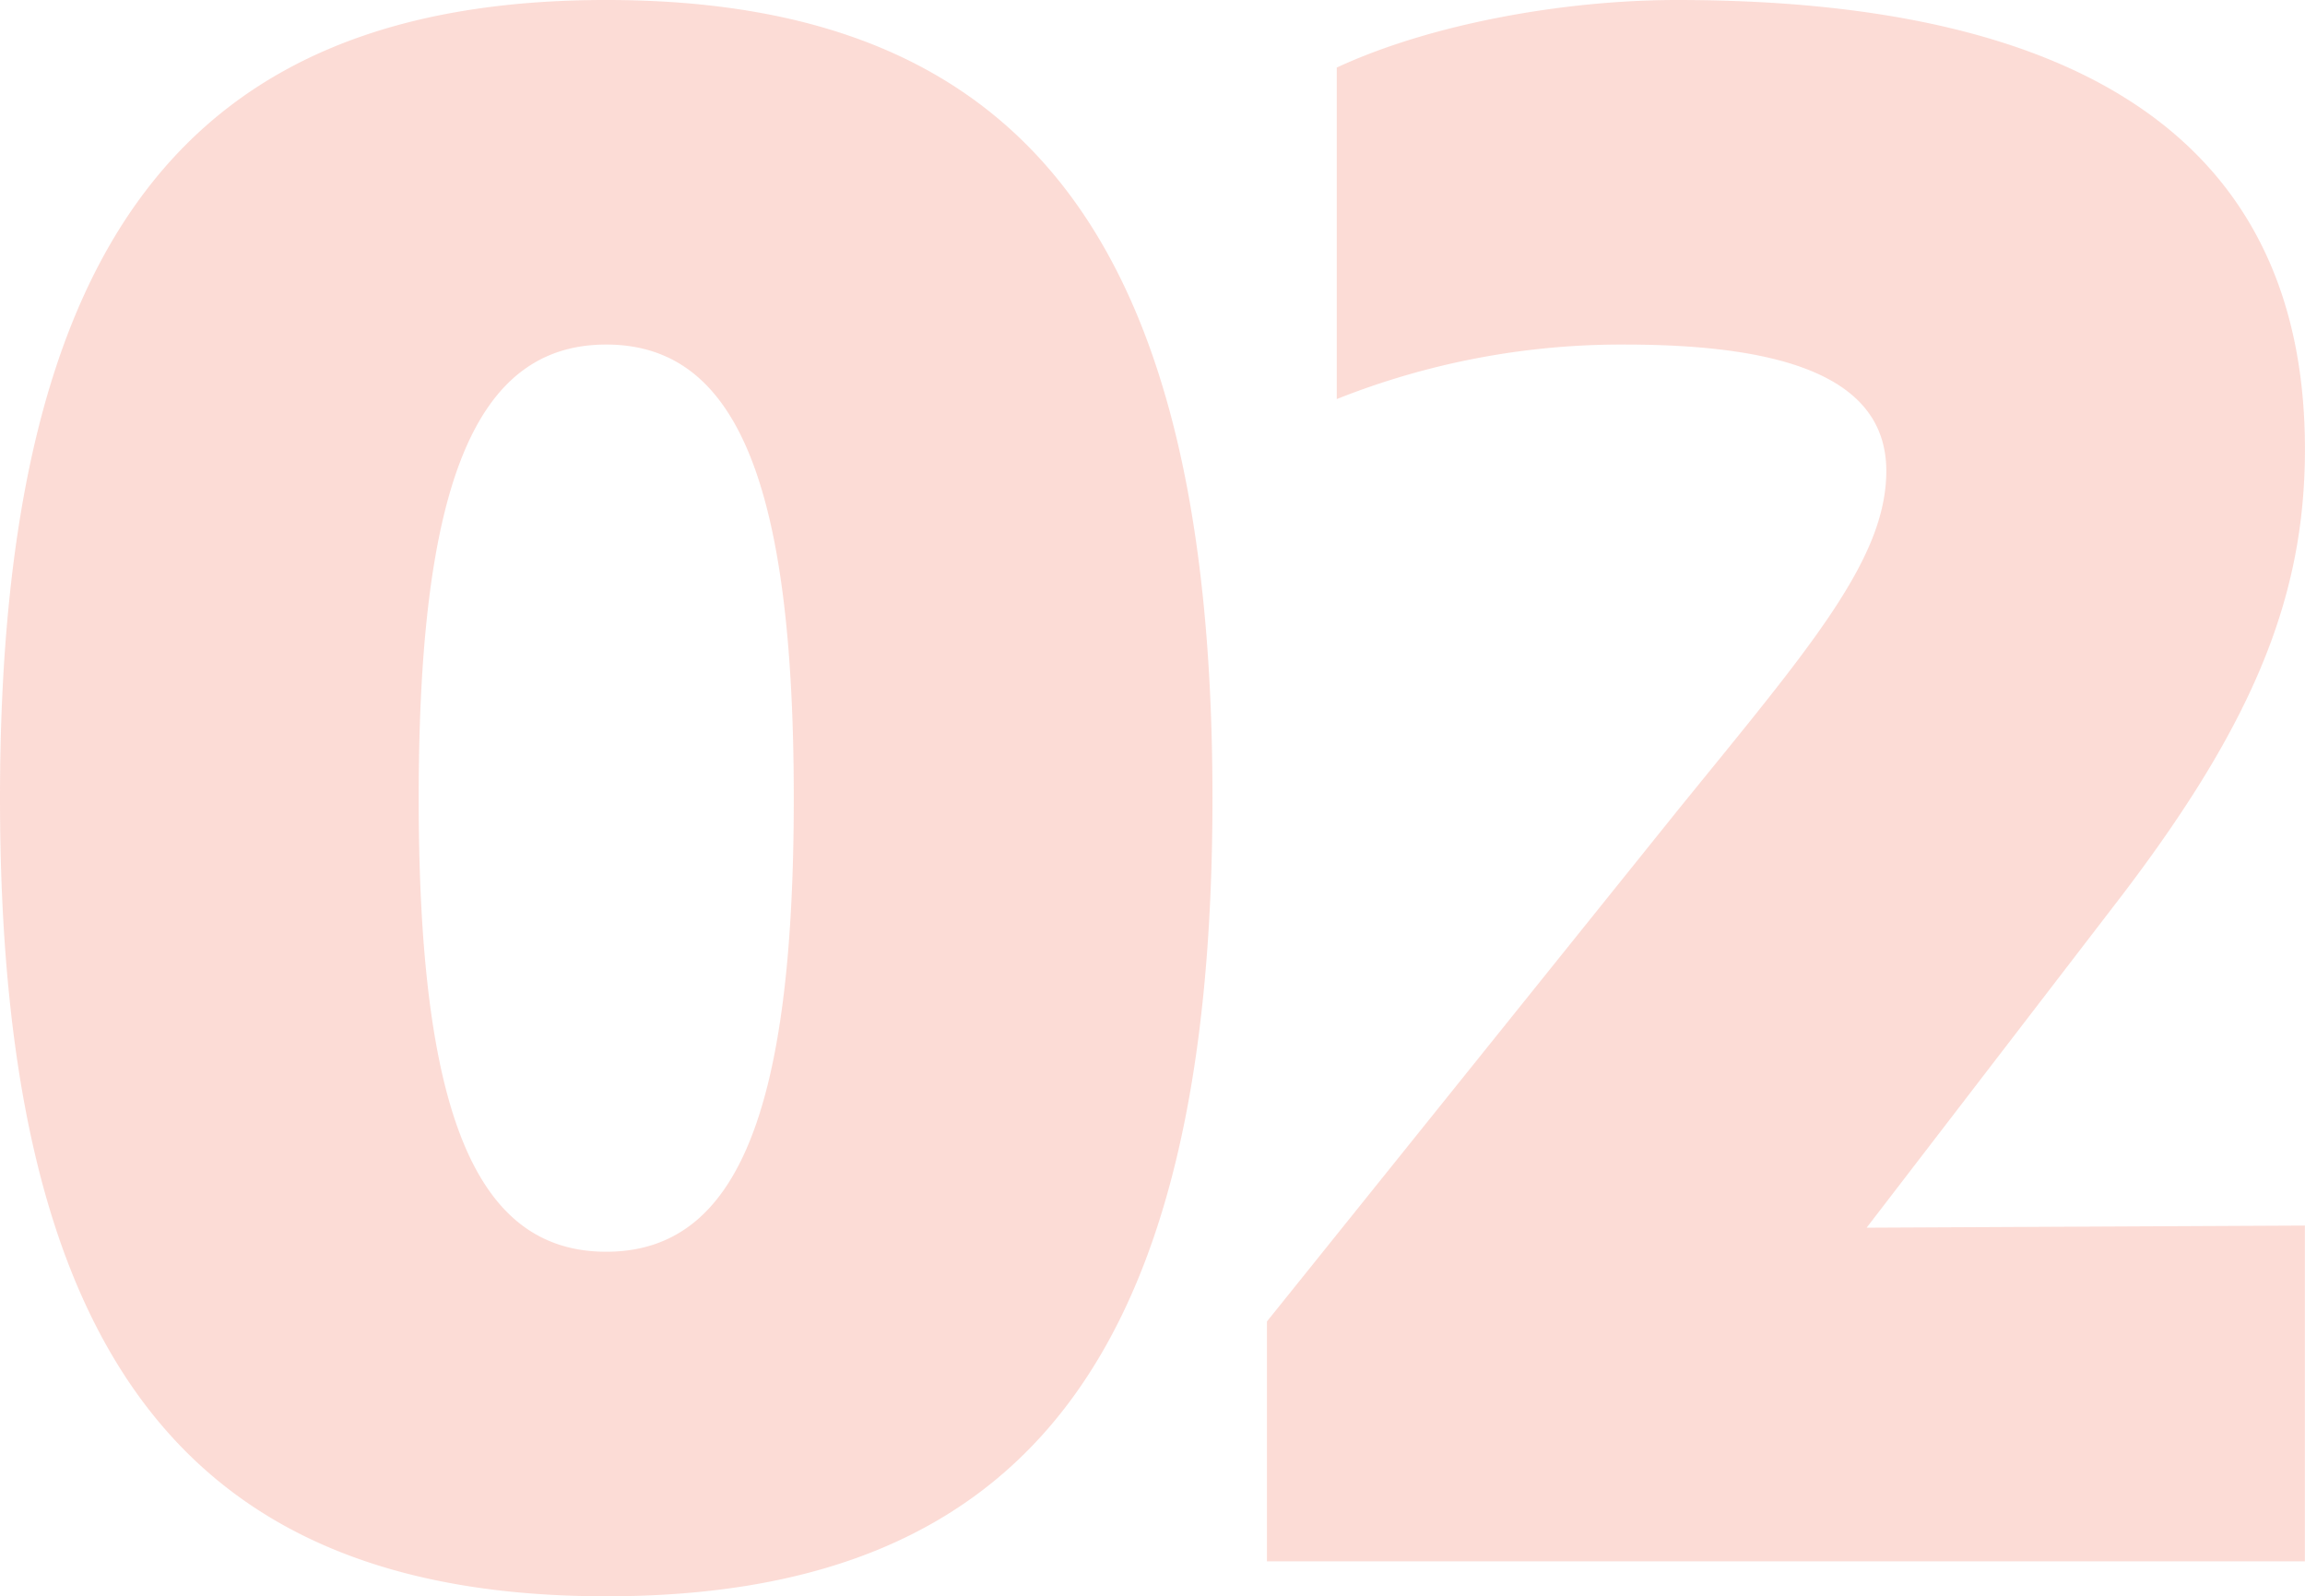
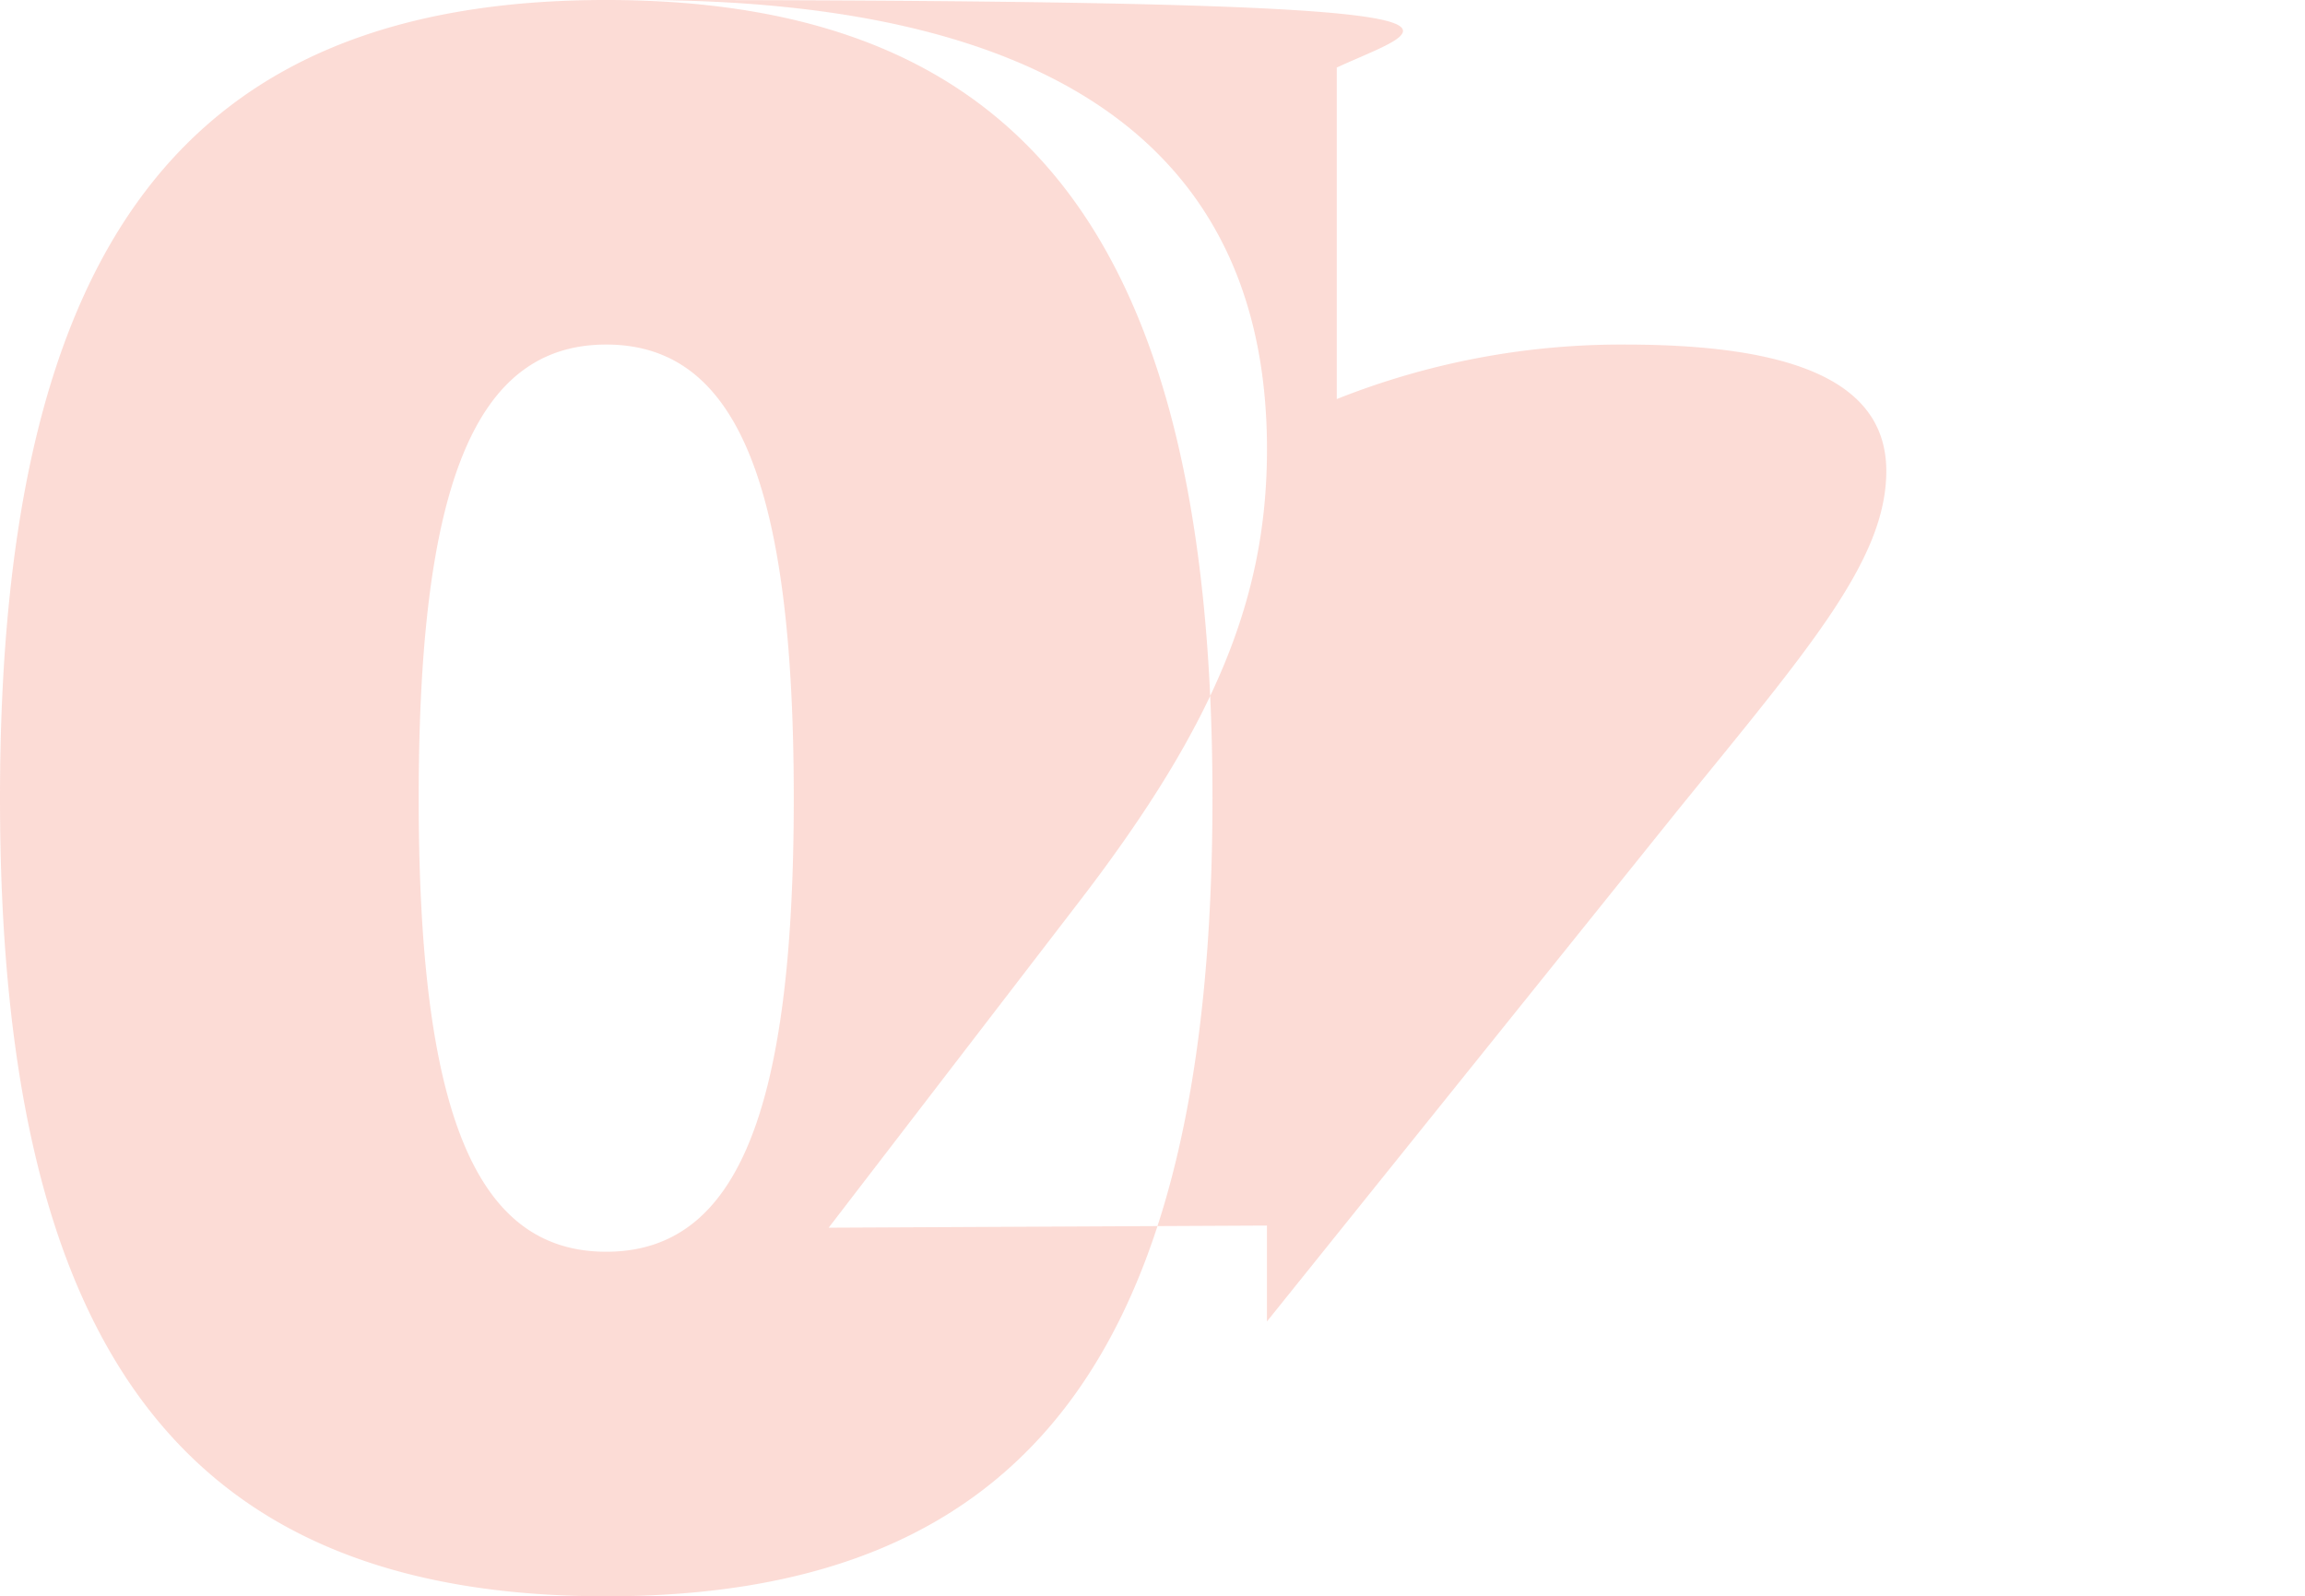
<svg xmlns="http://www.w3.org/2000/svg" width="215.629" height="149.329" viewBox="0 0 215.629 149.329">
-   <path d="M62.492,27.609c39.372,0,56.712-22.848,56.712-74.665s-17.34-74.665-56.712-74.665S5.78-98.872,5.78-47.056,23.121,27.609,62.492,27.609ZM44.948-47.056c0-29.376,5.3-42.432,17.544-42.432S80.036-76.432,80.036-47.056,74.732-4.623,62.492-4.623,44.948-17.679,44.948-47.056Zm85.885-68.34v31.008a71.982,71.982,0,0,1,26.928-5.1c14.892,0,24.48,3.06,24.48,11.832,0,8.364-7.344,16.728-19.584,31.824L124.3,1.9v22.44h97.1V-7.072l-41,.2,23.664-30.8c12.648-16.524,17.34-28.356,17.34-42.024,0-27.948-19.788-42.024-58.752-42.024C152.049-121.72,139.6-119.476,130.833-115.4Z" transform="translate(-5.78 121.72)" fill="#f5775e" opacity="0.25" />
+   <path d="M62.492,27.609c39.372,0,56.712-22.848,56.712-74.665s-17.34-74.665-56.712-74.665S5.78-98.872,5.78-47.056,23.121,27.609,62.492,27.609ZM44.948-47.056c0-29.376,5.3-42.432,17.544-42.432S80.036-76.432,80.036-47.056,74.732-4.623,62.492-4.623,44.948-17.679,44.948-47.056Zm85.885-68.34v31.008a71.982,71.982,0,0,1,26.928-5.1c14.892,0,24.48,3.06,24.48,11.832,0,8.364-7.344,16.728-19.584,31.824L124.3,1.9v22.44V-7.072l-41,.2,23.664-30.8c12.648-16.524,17.34-28.356,17.34-42.024,0-27.948-19.788-42.024-58.752-42.024C152.049-121.72,139.6-119.476,130.833-115.4Z" transform="translate(-5.78 121.72)" fill="#f5775e" opacity="0.25" />
</svg>